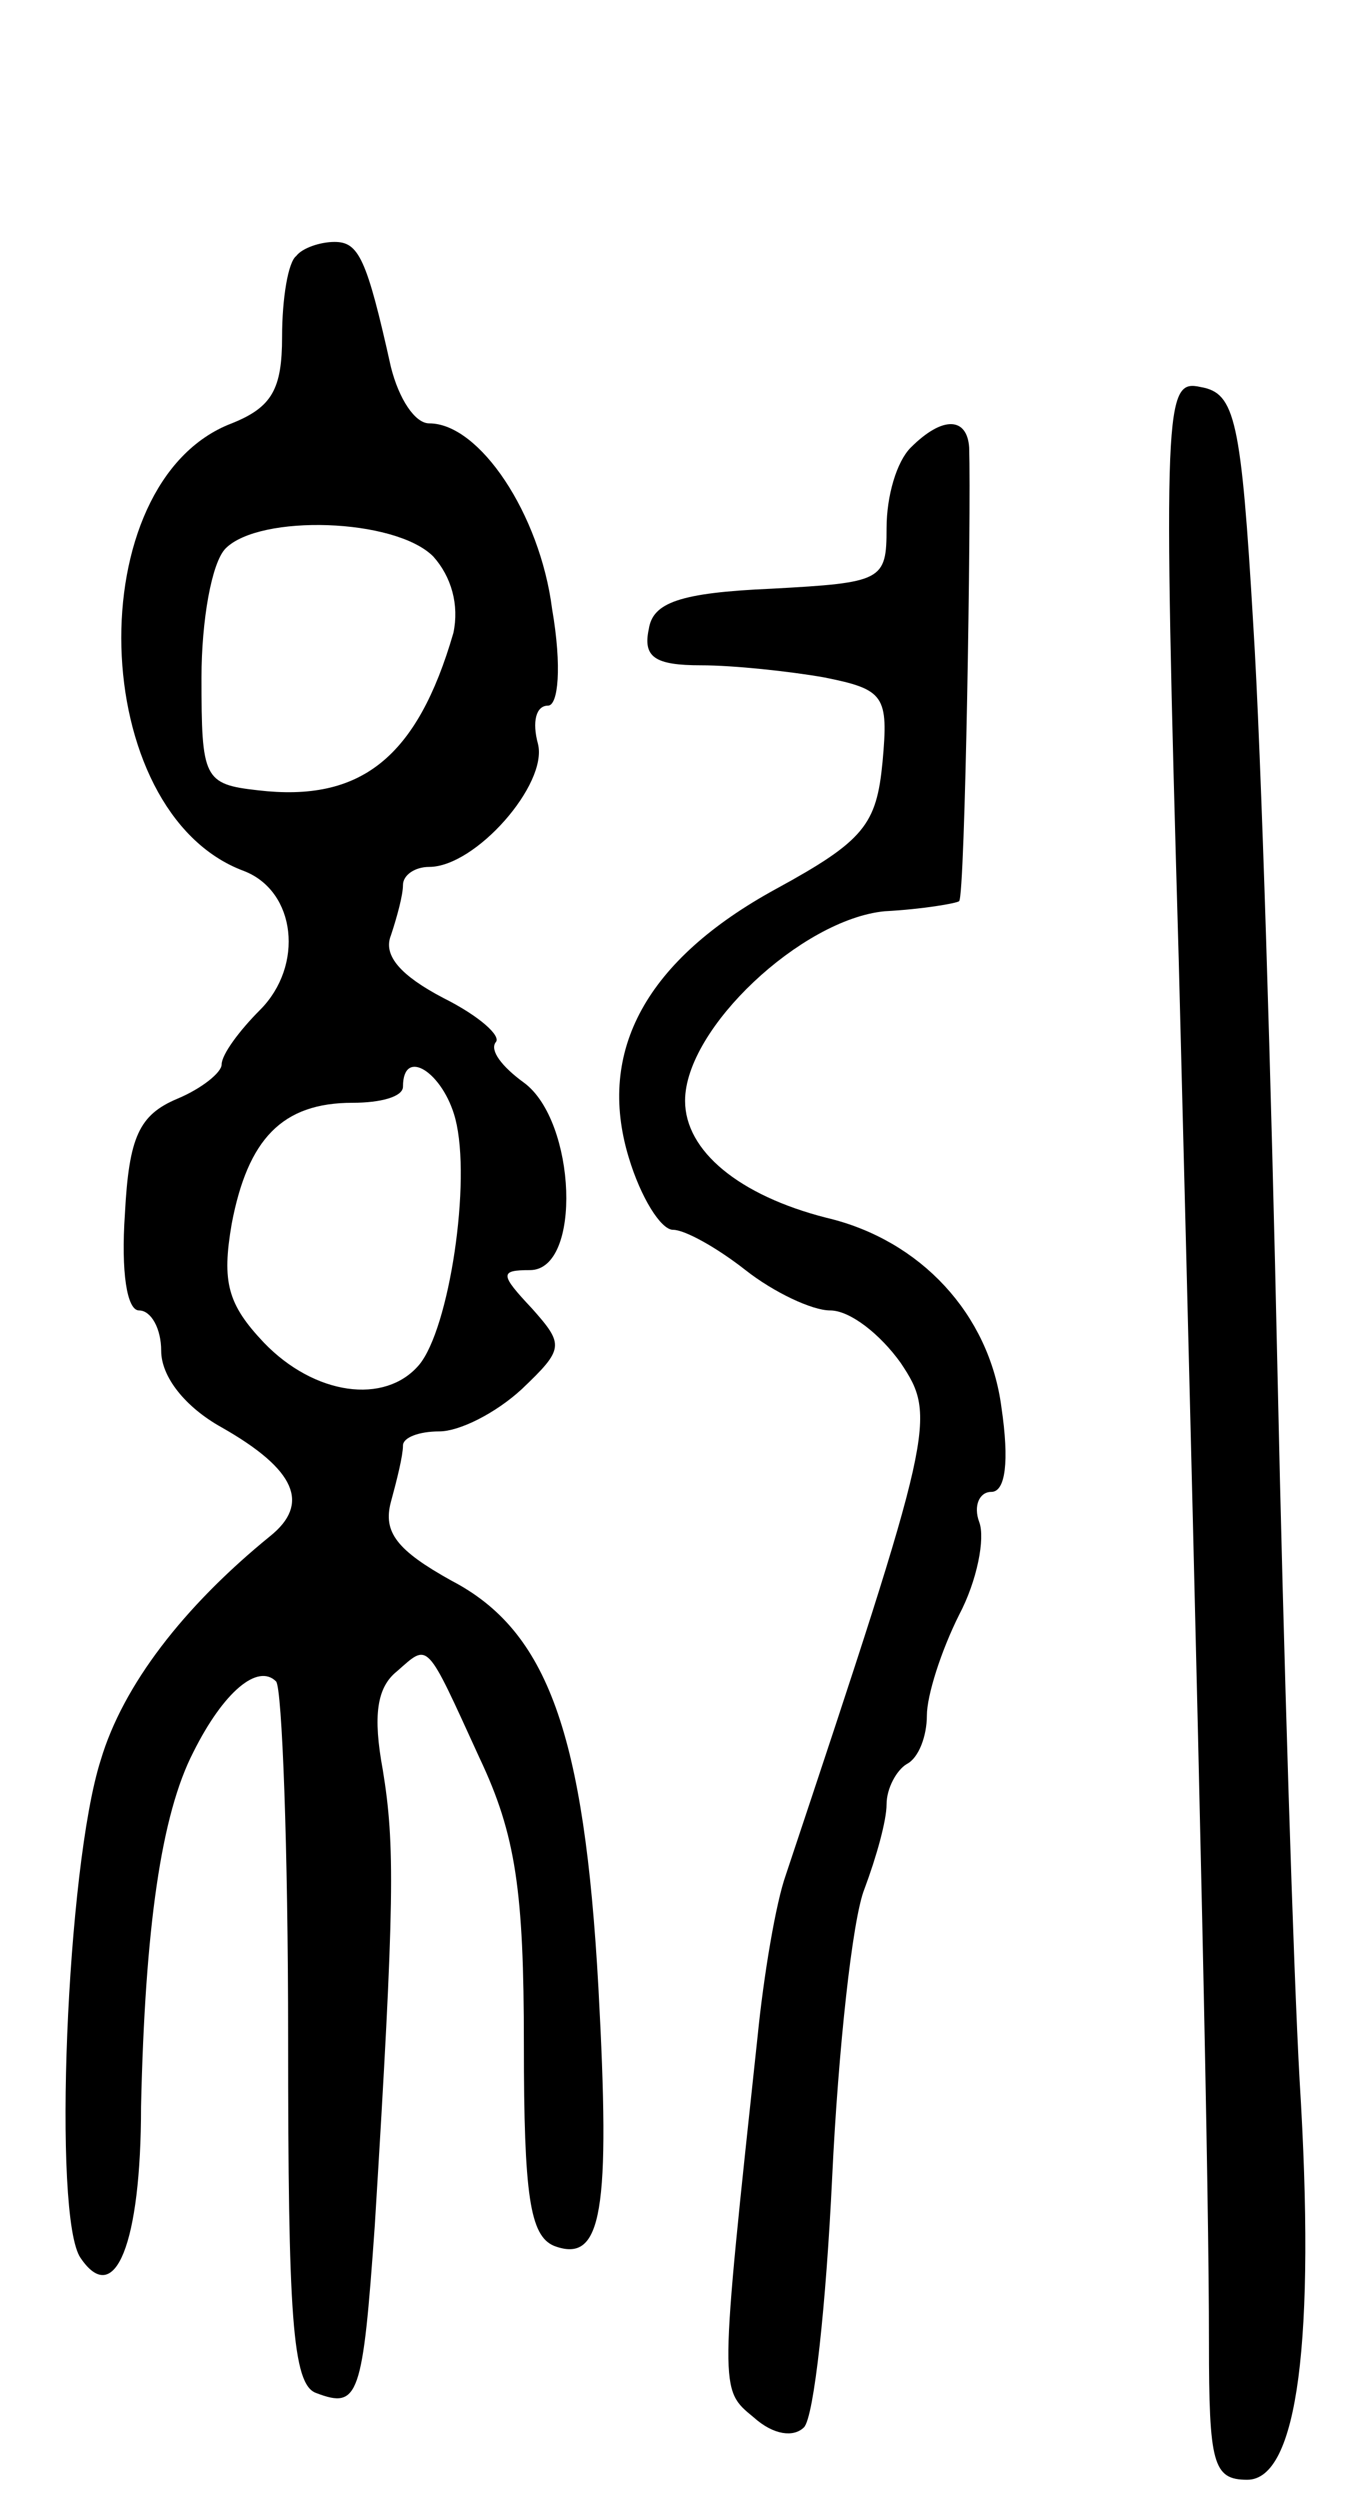
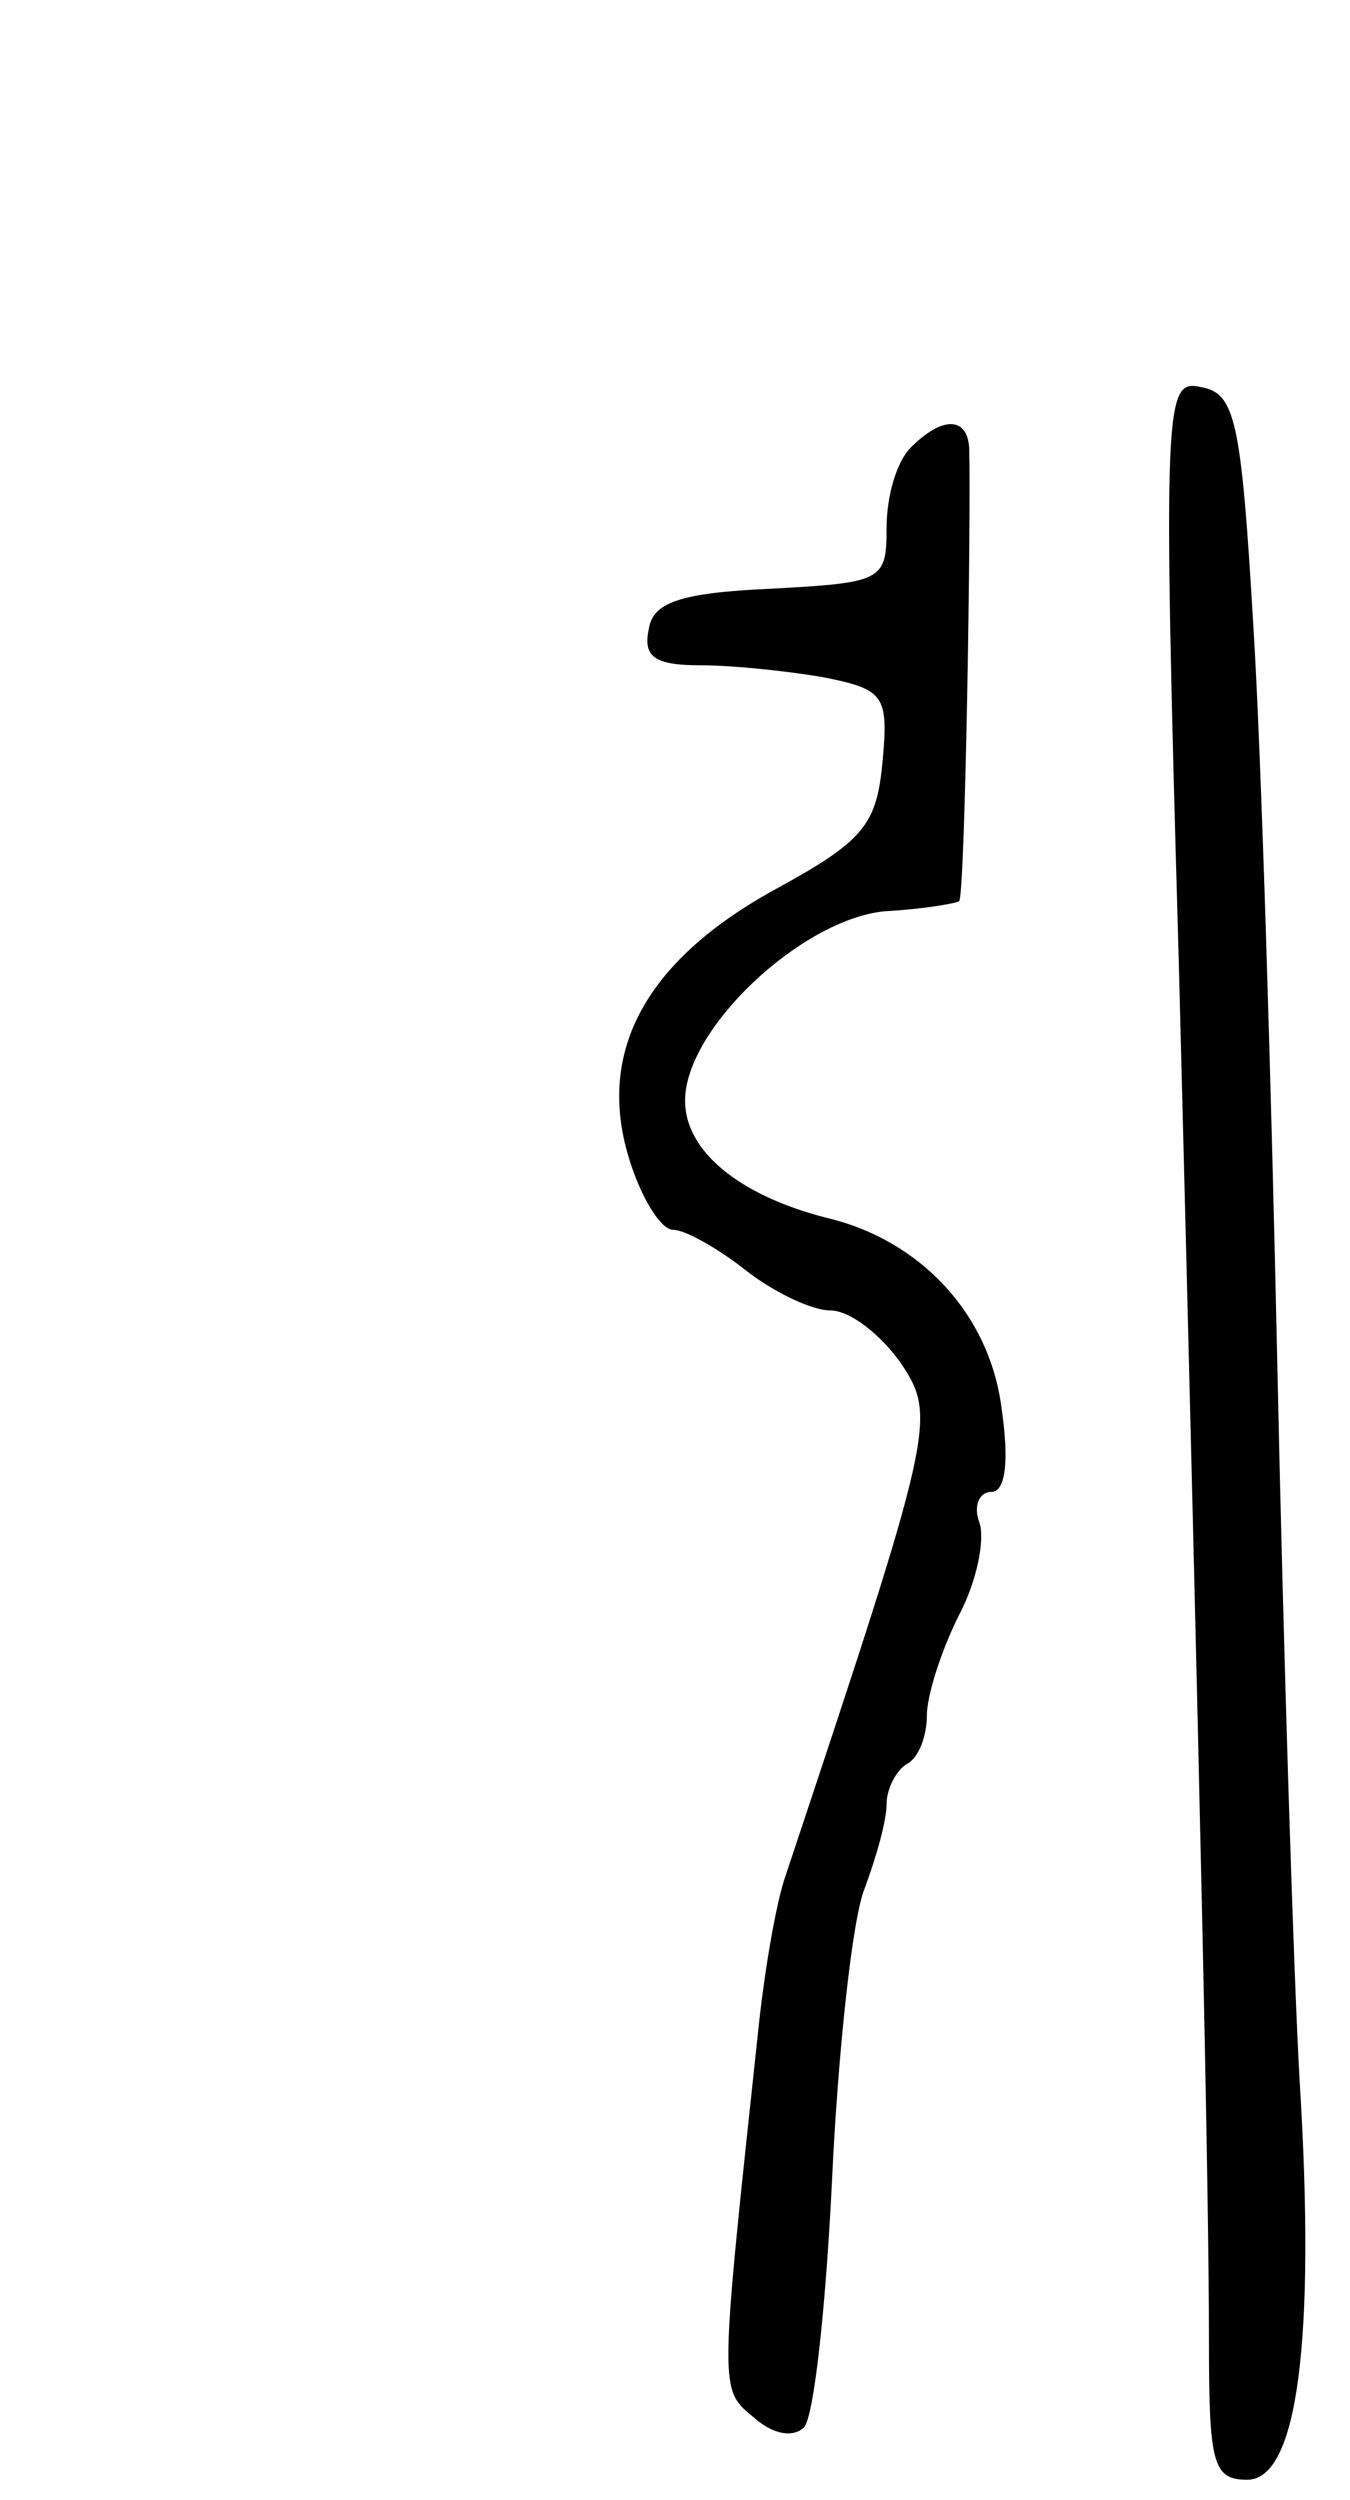
<svg xmlns="http://www.w3.org/2000/svg" version="1.0" width="67" height="124" viewBox="0 0 67 124">
  <g transform="translate(0,124) scale(0.1,-0.1)">
-     <path d="M147 1113 c-4 -3 -7 -21 -7 -40 0 -26 -5 -35 -25 -43 -76 -29 -72 -193 6 -222 26 -10 30 -47 8 -69 -10 -10 -19 -22 -19 -27 0 -4 -10 -12 -22 -17 -19 -8 -24 -19 -26 -57 -2 -29 1 -48 7 -48 6 0 11 -9 11 -20 0 -13 12 -28 30 -38 37 -21 44 -38 24 -54 -43 -35 -73 -74 -84 -111 -17 -53 -24 -227 -10 -247 17 -25 30 7 30 75 2 89 10 145 26 176 15 30 32 44 41 35 3 -3 6 -83 6 -177 0 -137 2 -172 14 -176 21 -8 23 -2 29 83 10 162 10 189 4 226 -5 27 -3 41 7 49 16 14 14 16 41 -43 18 -38 22 -66 22 -142 0 -75 3 -95 15 -100 24 -9 28 17 22 128 -7 126 -25 177 -73 202 -27 15 -34 24 -30 39 3 11 6 23 6 28 0 4 8 7 18 7 10 0 28 9 41 21 21 20 21 22 5 40 -16 17 -16 19 -1 19 26 0 23 74 -3 93 -11 8 -17 16 -14 20 3 3 -8 13 -26 22 -21 11 -30 21 -26 31 3 9 6 20 6 25 0 5 6 9 13 9 23 0 59 41 54 61 -3 11 -1 19 5 19 5 0 7 19 2 48 -6 47 -36 92 -61 92 -7 0 -15 12 -19 28 -12 54 -16 62 -28 62 -7 0 -16 -3 -19 -7z m68 -149 c9 -10 13 -24 10 -38 -18 -62 -46 -84 -97 -78 -27 3 -28 6 -28 56 0 28 5 57 12 64 17 17 84 15 103 -4z m11 -279 c8 -31 -3 -104 -18 -122 -17 -20 -52 -15 -77 11 -18 19 -21 30 -16 59 8 42 25 60 60 60 14 0 25 3 25 8 0 20 20 7 26 -16z" />
    <path d="M585 764 c11 -427 15 -611 15 -686 0 -60 2 -68 19 -68 25 0 34 69 26 198 -3 53 -8 212 -11 352 -3 140 -8 307 -12 370 -6 102 -9 115 -26 118 -18 4 -19 -5 -11 -284z" />
-     <path d="M452 1018 c-7 -7 -12 -24 -12 -40 0 -26 -2 -27 -57 -30 -46 -2 -59 -7 -61 -20 -3 -14 3 -18 26 -18 16 0 44 -3 61 -6 30 -6 32 -9 29 -42 -3 -31 -9 -39 -53 -63 -64 -35 -89 -80 -73 -133 6 -20 16 -36 22 -36 6 0 22 -9 36 -20 14 -11 33 -20 42 -20 10 0 25 -12 35 -26 18 -27 17 -32 -57 -254 -5 -14 -11 -50 -14 -80 -19 -177 -19 -175 -2 -189 10 -9 20 -10 25 -5 5 5 11 61 14 124 3 63 10 128 16 143 6 16 11 34 11 42 0 8 5 17 10 20 6 3 10 14 10 24 0 10 7 32 16 50 9 17 13 38 10 46 -3 8 0 15 6 15 7 0 9 15 5 42 -6 46 -40 83 -87 94 -43 11 -70 33 -70 58 0 36 58 90 99 94 19 1 36 4 37 5 3 2 6 193 5 225 -1 15 -13 16 -29 0z" />
+     <path d="M452 1018 c-7 -7 -12 -24 -12 -40 0 -26 -2 -27 -57 -30 -46 -2 -59 -7 -61 -20 -3 -14 3 -18 26 -18 16 0 44 -3 61 -6 30 -6 32 -9 29 -42 -3 -31 -9 -39 -53 -63 -64 -35 -89 -80 -73 -133 6 -20 16 -36 22 -36 6 0 22 -9 36 -20 14 -11 33 -20 42 -20 10 0 25 -12 35 -26 18 -27 17 -32 -57 -254 -5 -14 -11 -50 -14 -80 -19 -177 -19 -175 -2 -189 10 -9 20 -10 25 -5 5 5 11 61 14 124 3 63 10 128 16 143 6 16 11 34 11 42 0 8 5 17 10 20 6 3 10 14 10 24 0 10 7 32 16 50 9 17 13 38 10 46 -3 8 0 15 6 15 7 0 9 15 5 42 -6 46 -40 83 -87 94 -43 11 -70 33 -70 58 0 36 58 90 99 94 19 1 36 4 37 5 3 2 6 193 5 225 -1 15 -13 16 -29 0" />
  </g>
</svg>